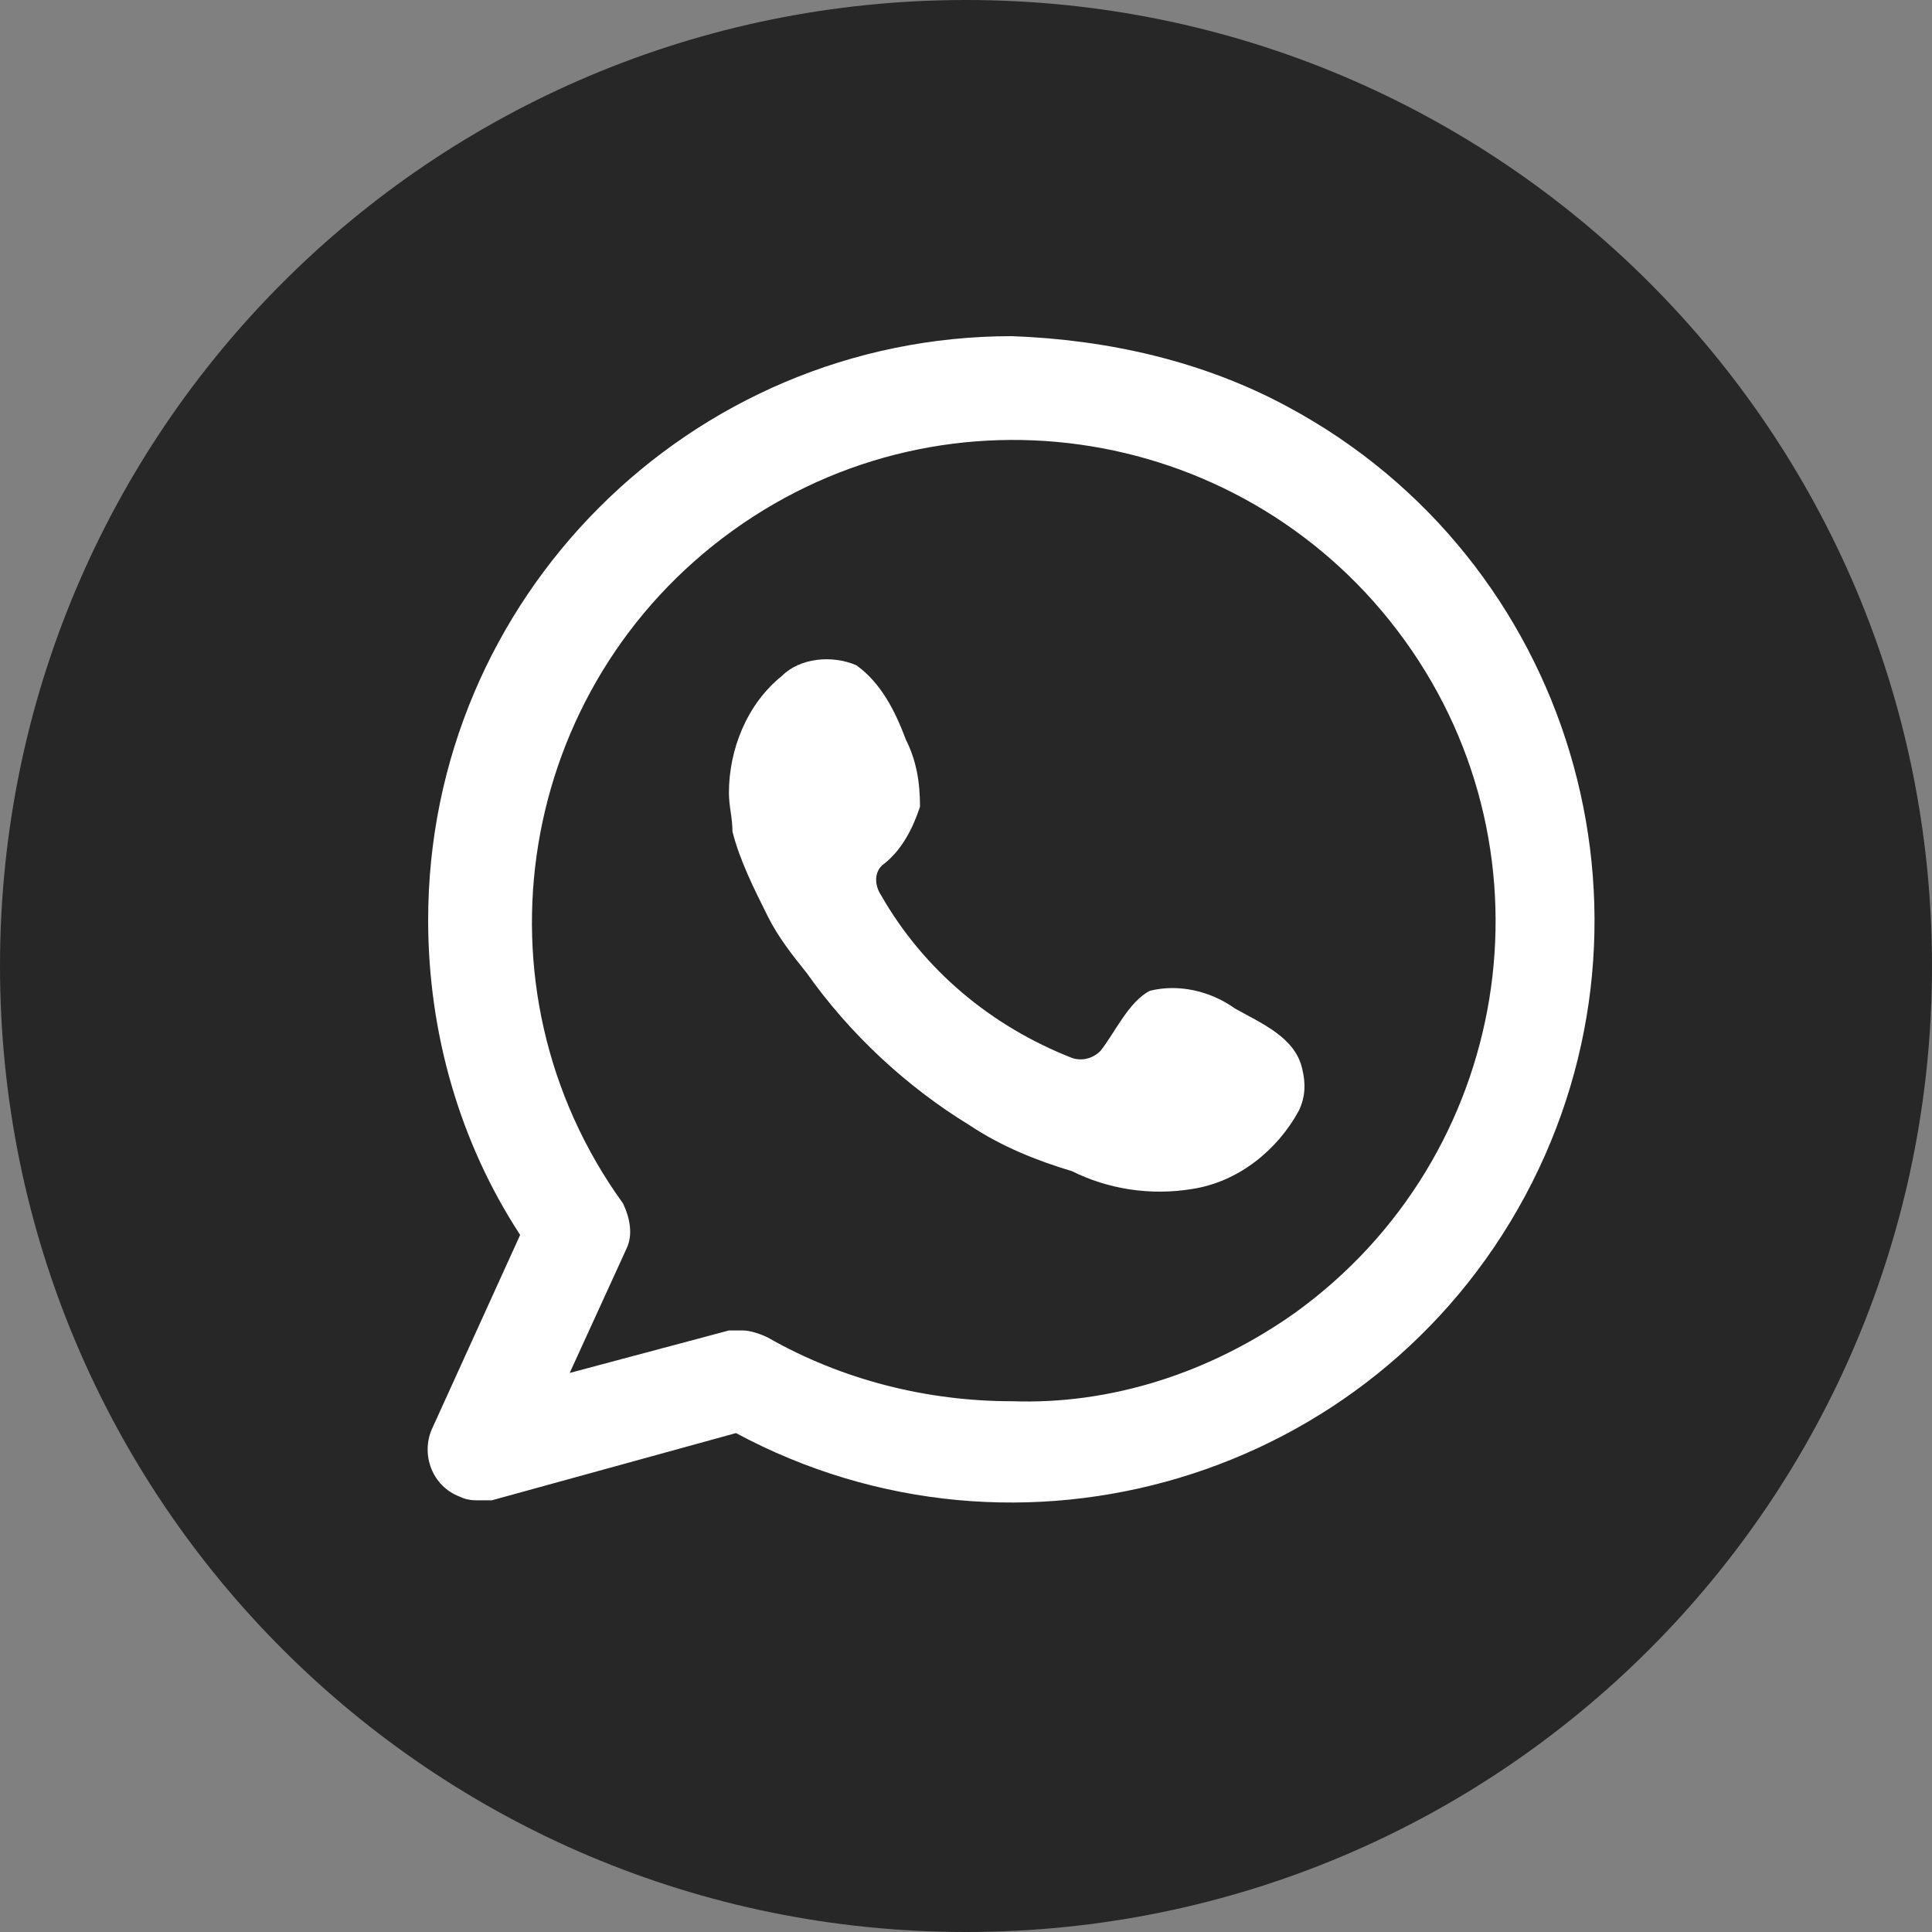
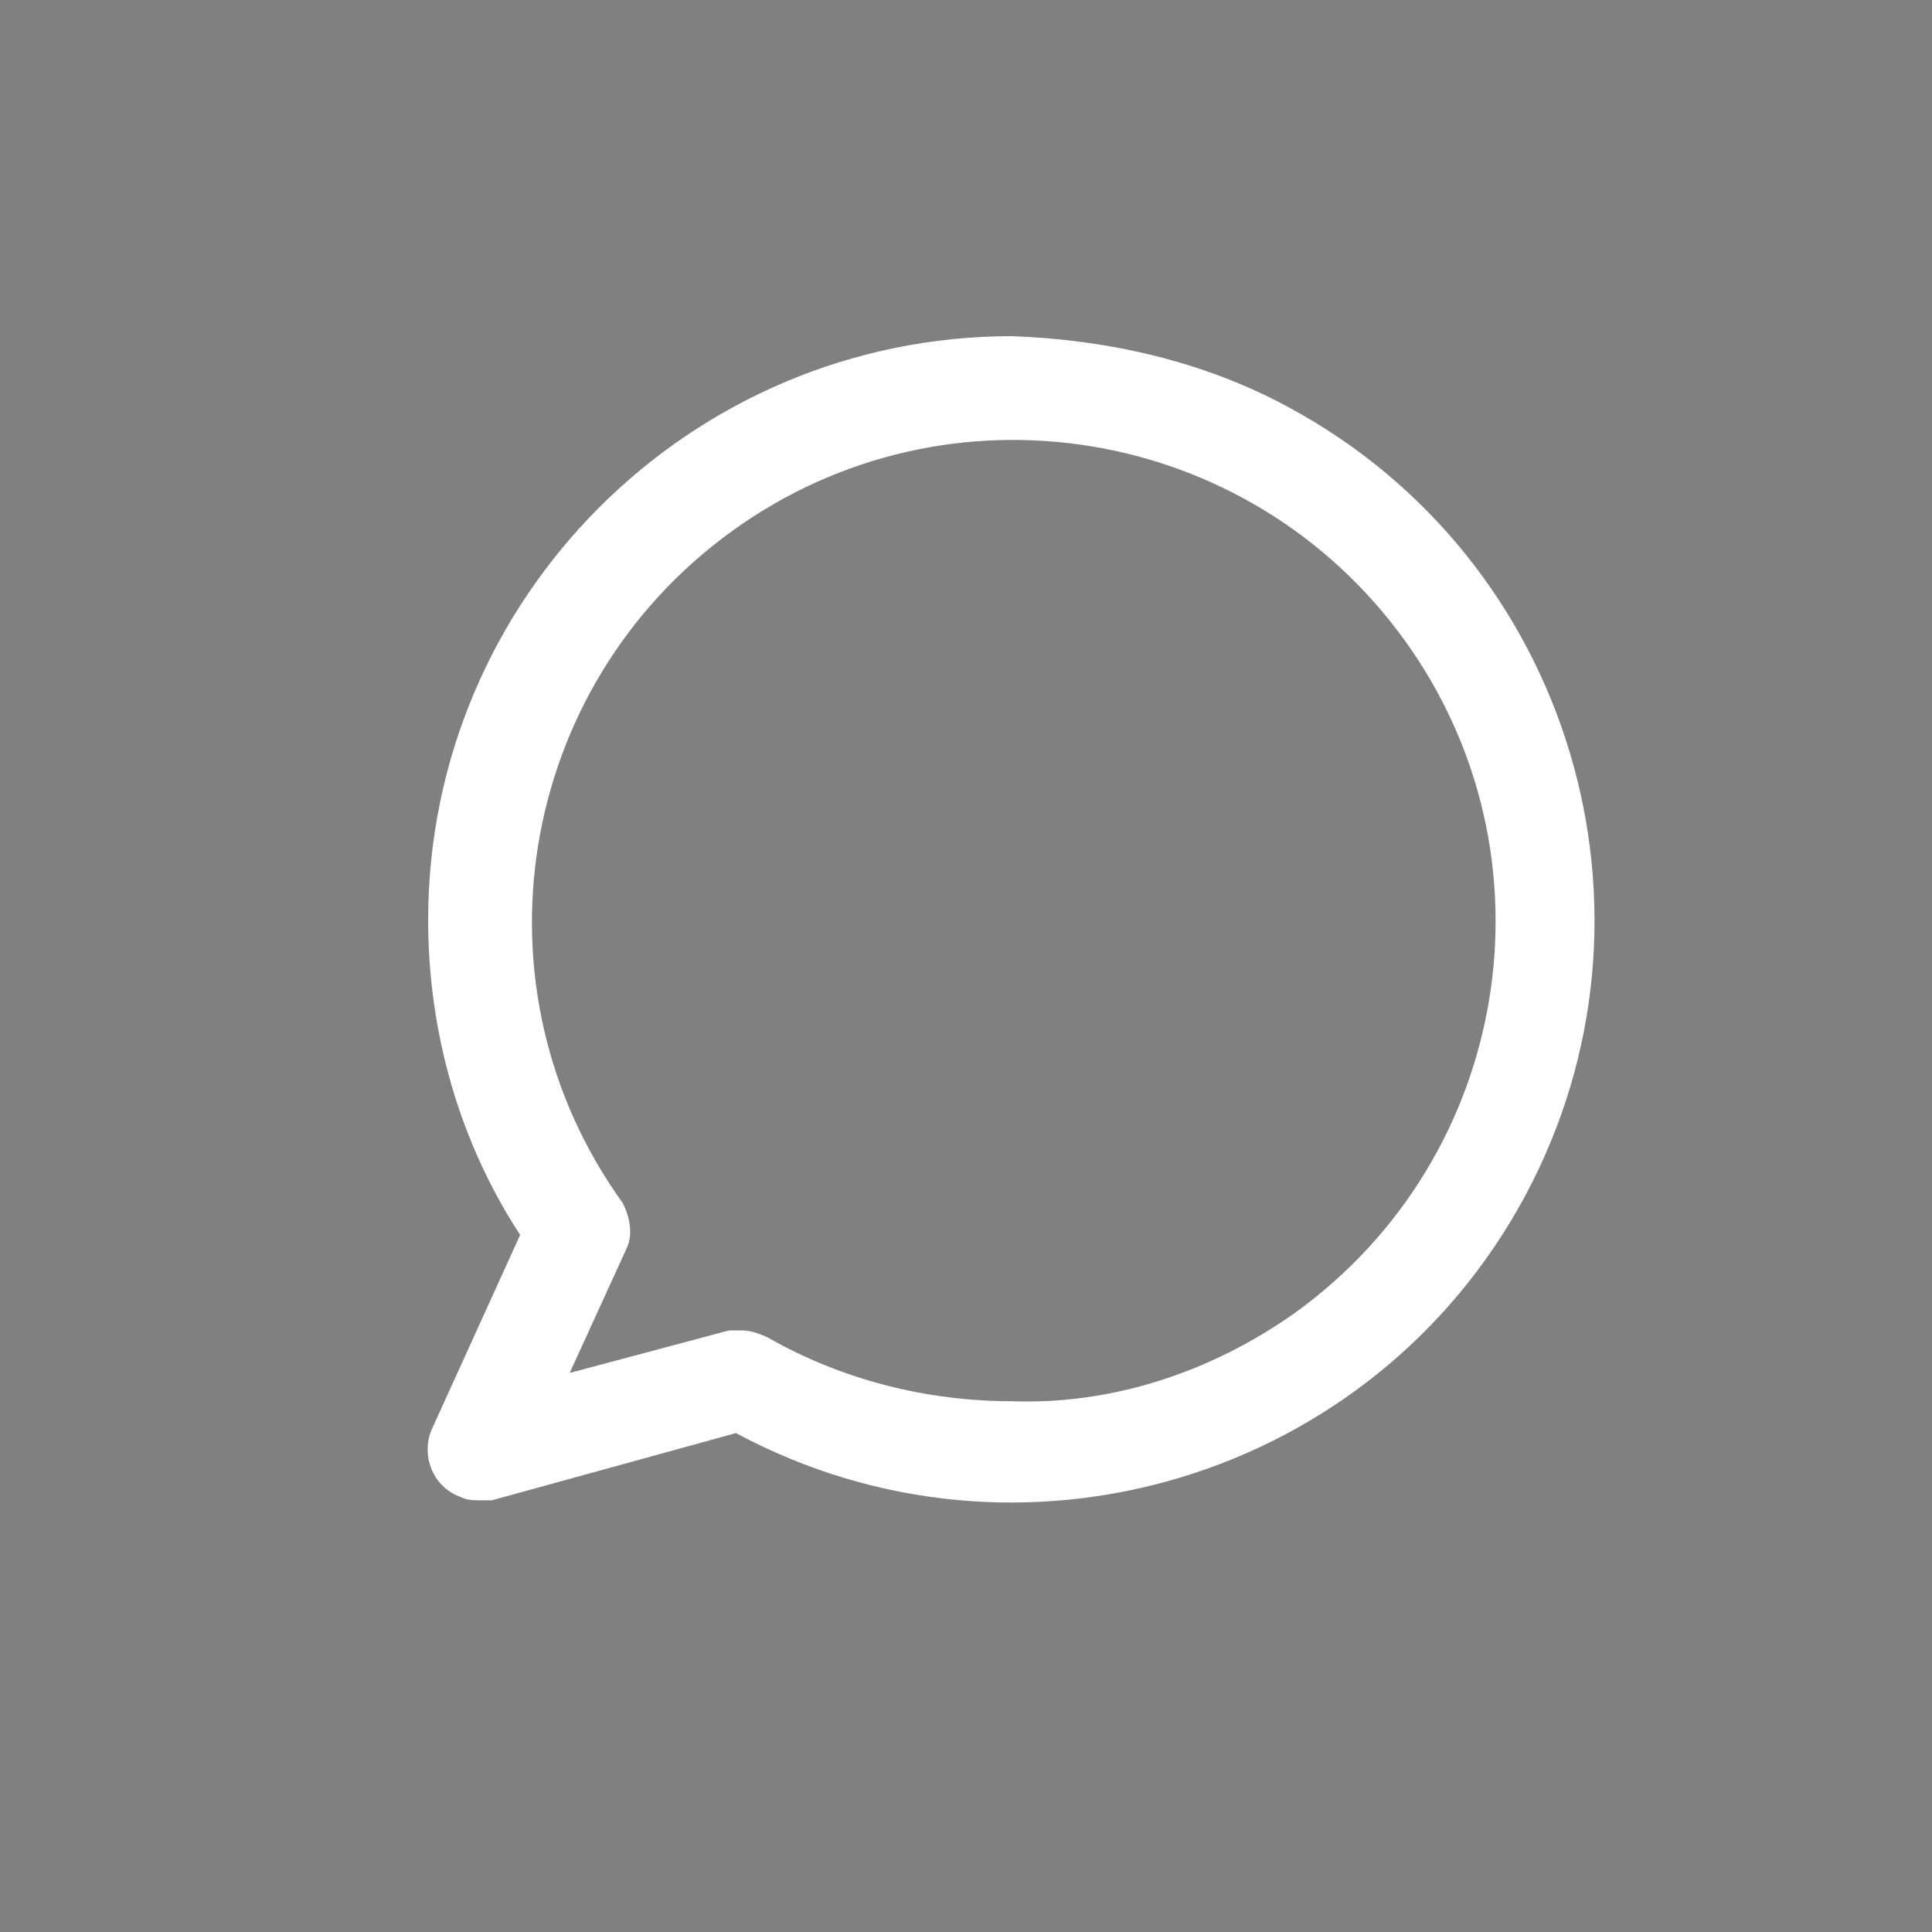
<svg xmlns="http://www.w3.org/2000/svg" version="1.1" id="Camada_1" x="0px" y="0px" viewBox="0 0 54.6 54.6" style="enable-background:new 0 0 54.6 54.6;" xml:space="preserve">
  <rect x="0" y="0" width="54.6" height="54.6" fill="#808080" stroke="none" />
  <style type="text/css">
	.st0{fill:#272727;}
	.st1{fill-rule:evenodd;clip-rule:evenodd;fill:#FFFFFF;}
</style>
  <g id="Camada_2_00000060726419864073633040000011741893012323650470_">
    <g id="Design">
-       <path class="st0" d="M27.3,54.6C12.2,54.6,0,42.4,0,27.3S12.2,0,27.3,0s27.3,12.2,27.3,27.3l0,0C54.6,42.4,42.4,54.6,27.3,54.6z" />
      <path class="st1" d="M28.6,9.5c-9.1,0-16.5,7.4-16.5,16.5c0,3.2,0.9,6.3,2.6,8.9l-2.5,5.5c-0.3,0.7,0,1.6,0.8,1.9    c0.2,0.1,0.4,0.1,0.5,0.1c0.1,0,0.3,0,0.4,0l6.9-1.9c8,4.3,18,1.3,22.3-6.7s1.3-18-6.7-22.3C34,10.2,31.3,9.6,28.6,9.5L28.6,9.5z     M28.6,39.6c-2.4,0-4.8-0.6-6.9-1.8c-0.2-0.1-0.5-0.2-0.7-0.2c-0.1,0-0.3,0-0.4,0l-4.5,1.2l1.6-3.5c0.2-0.4,0.1-0.9-0.1-1.3    c-4.4-6.1-3-14.6,3.1-19s14.6-3,19,3.1s3,14.6-3.1,19C34.2,38.8,31.4,39.7,28.6,39.6L28.6,39.6z" />
-       <path class="st1" d="M34.9,28.5c-0.7-0.5-1.6-0.7-2.4-0.5c-0.6,0.3-1,1.2-1.4,1.7c-0.2,0.2-0.5,0.3-0.8,0.2    c-2.3-0.9-4.2-2.5-5.4-4.6c-0.2-0.3-0.2-0.7,0.1-0.9c0.5-0.4,0.8-1,1-1.6c0-0.7-0.1-1.3-0.4-1.9c-0.3-0.8-0.7-1.6-1.4-2.1    c-0.7-0.3-1.6-0.2-2.1,0.3c-1,0.8-1.5,2.1-1.5,3.3c0,0.4,0.1,0.7,0.1,1.1c0.2,0.8,0.6,1.6,1,2.4c0.3,0.6,0.7,1.1,1.1,1.6    c1.2,1.7,2.8,3.2,4.6,4.3c0.9,0.6,1.9,1,2.9,1.3c1,0.5,2.2,0.7,3.4,0.5c1.3-0.2,2.4-1.1,3-2.2c0.2-0.4,0.2-0.8,0.1-1.2    C36.6,29.3,35.6,28.9,34.9,28.5z" />
    </g>
  </g>
</svg>